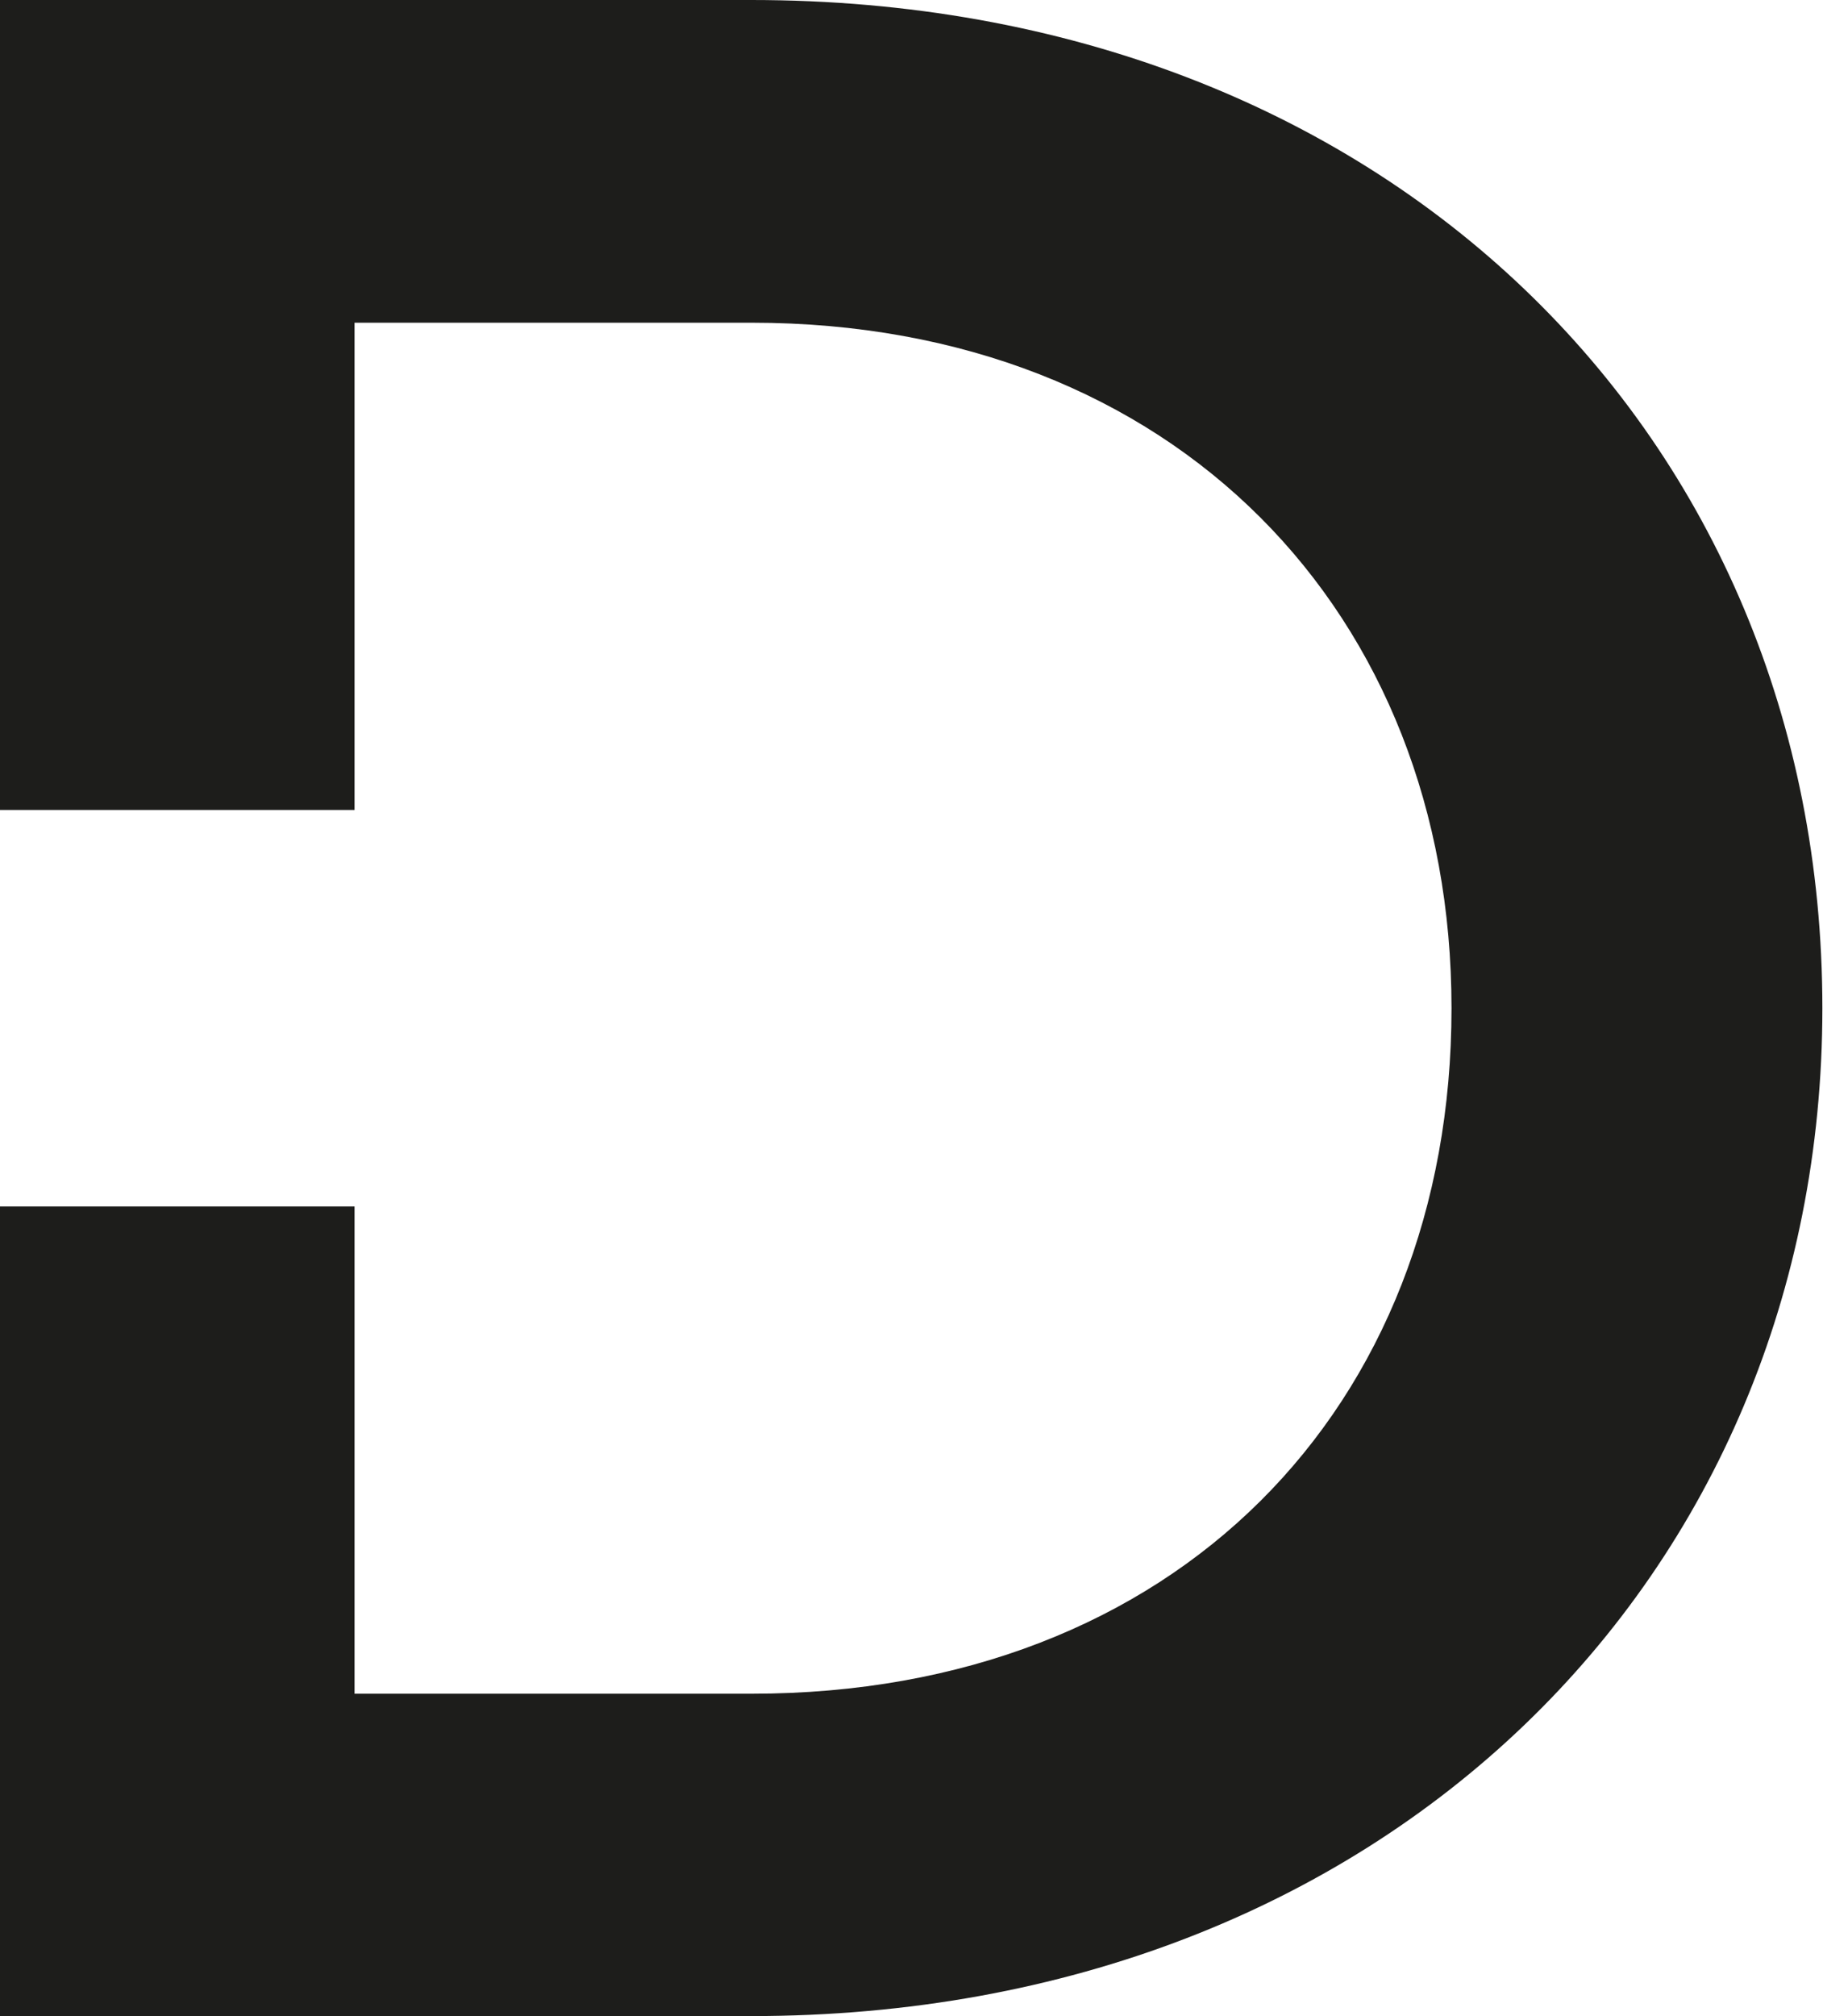
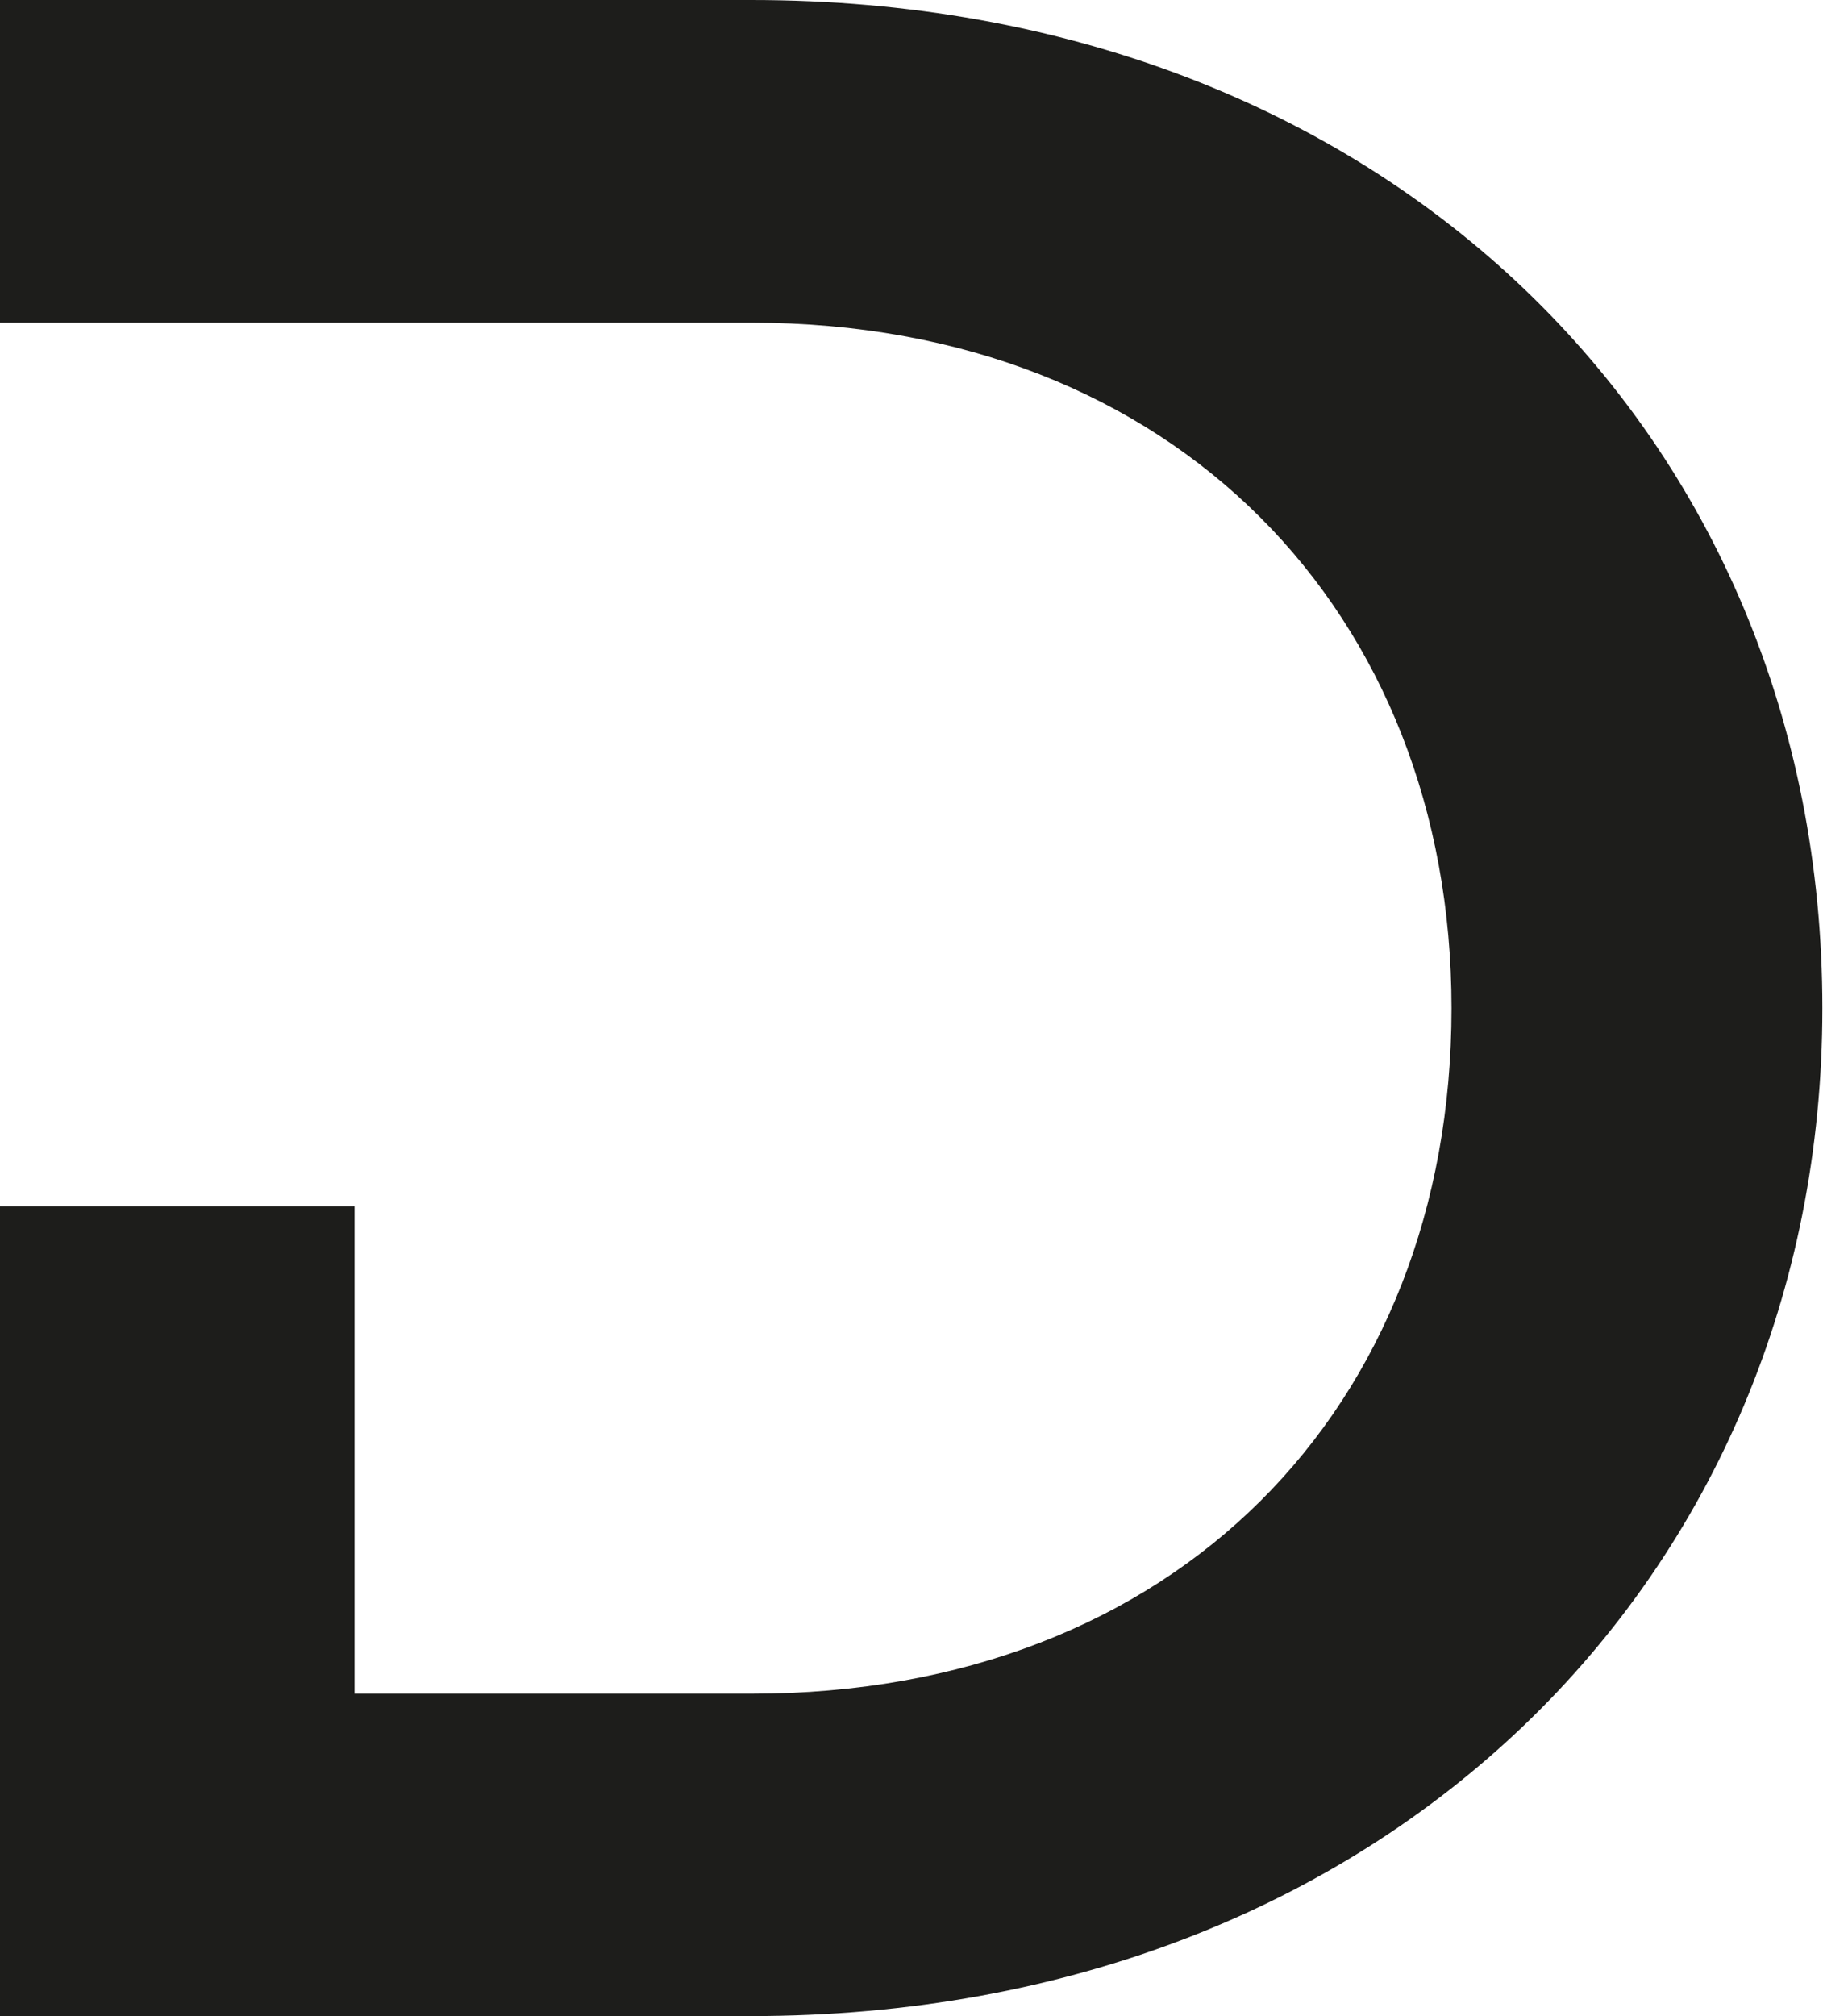
<svg xmlns="http://www.w3.org/2000/svg" width="1240" height="1371" viewBox="0 0 1240 1371" fill="none">
-   <path d="M511.02 0H0V550.812H241.161V219.456H511.262C799.208 219.456 987.313 417.208 987.313 685.621C987.313 957.891 799.208 1151.78 511.262 1151.78H241.161V820.429H0V1371H511.02C941.975 1371 1239.57 1071.48 1239.57 685.621C1239.57 295.904 941.975 0 511.02 0Z" fill="#1D1D1B" />
+   <path d="M511.02 0H0V550.812V219.456H511.262C799.208 219.456 987.313 417.208 987.313 685.621C987.313 957.891 799.208 1151.78 511.262 1151.78H241.161V820.429H0V1371H511.02C941.975 1371 1239.57 1071.48 1239.57 685.621C1239.57 295.904 941.975 0 511.02 0Z" fill="#1D1D1B" />
</svg>